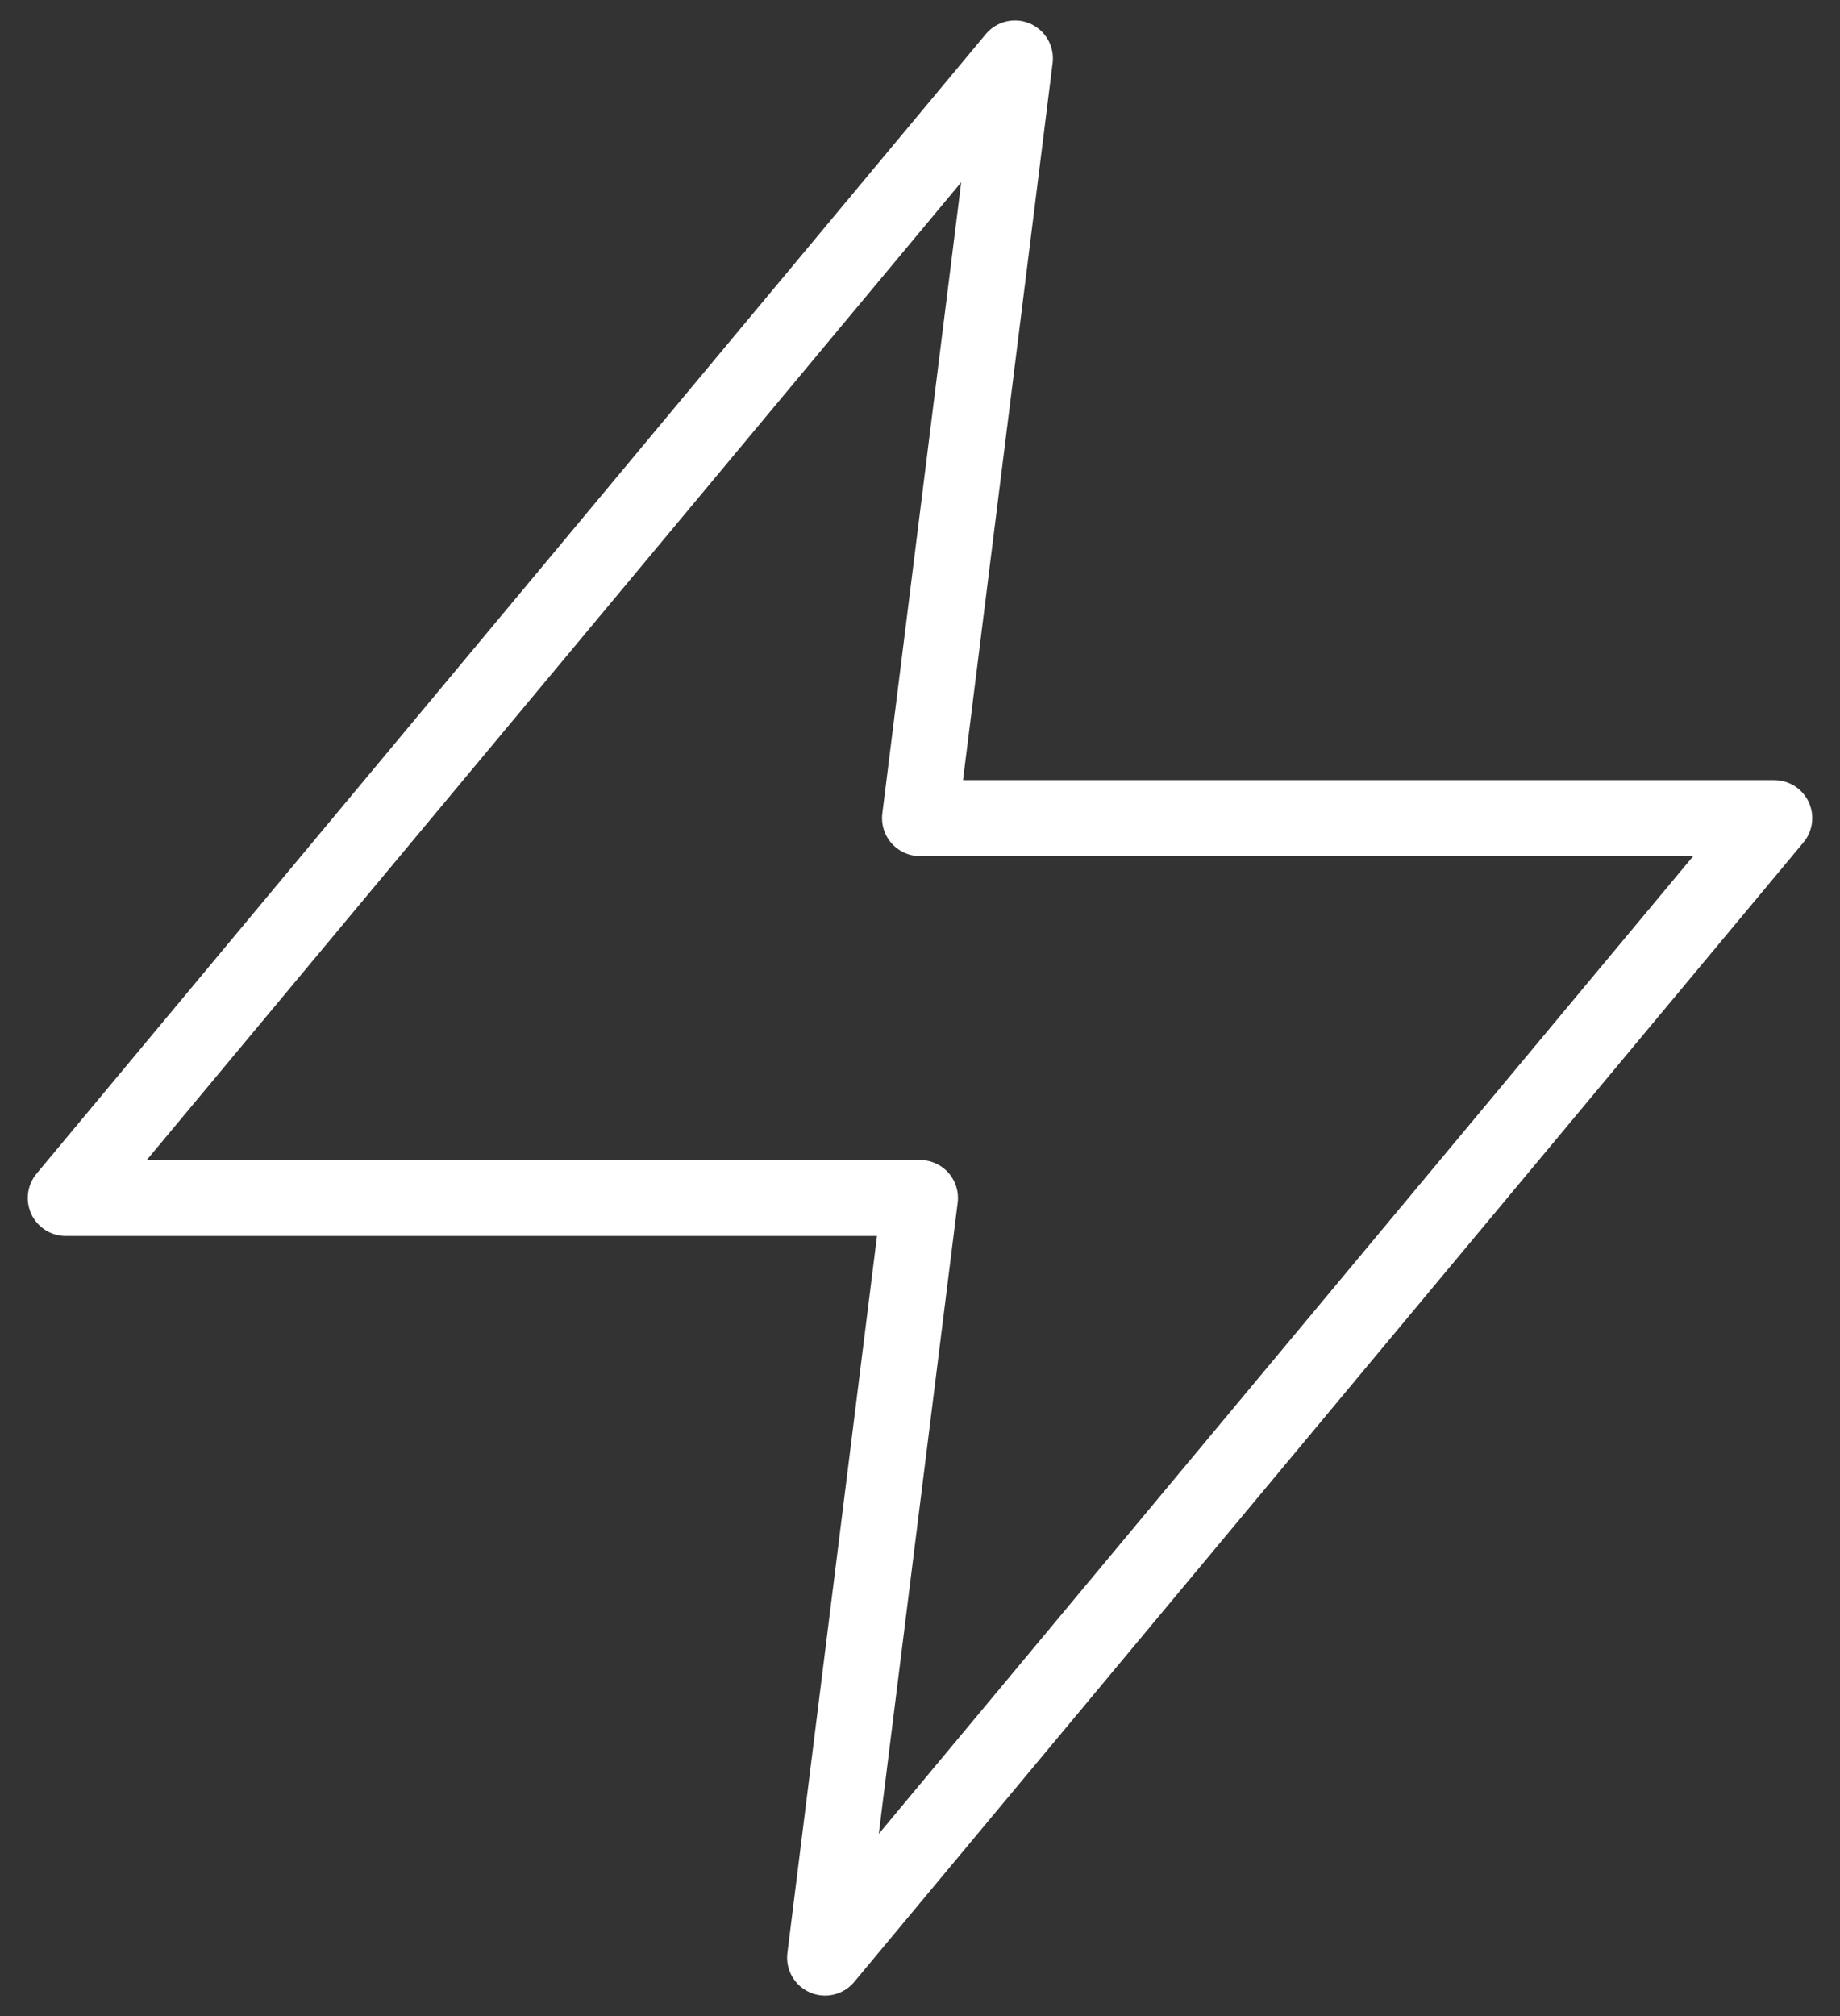
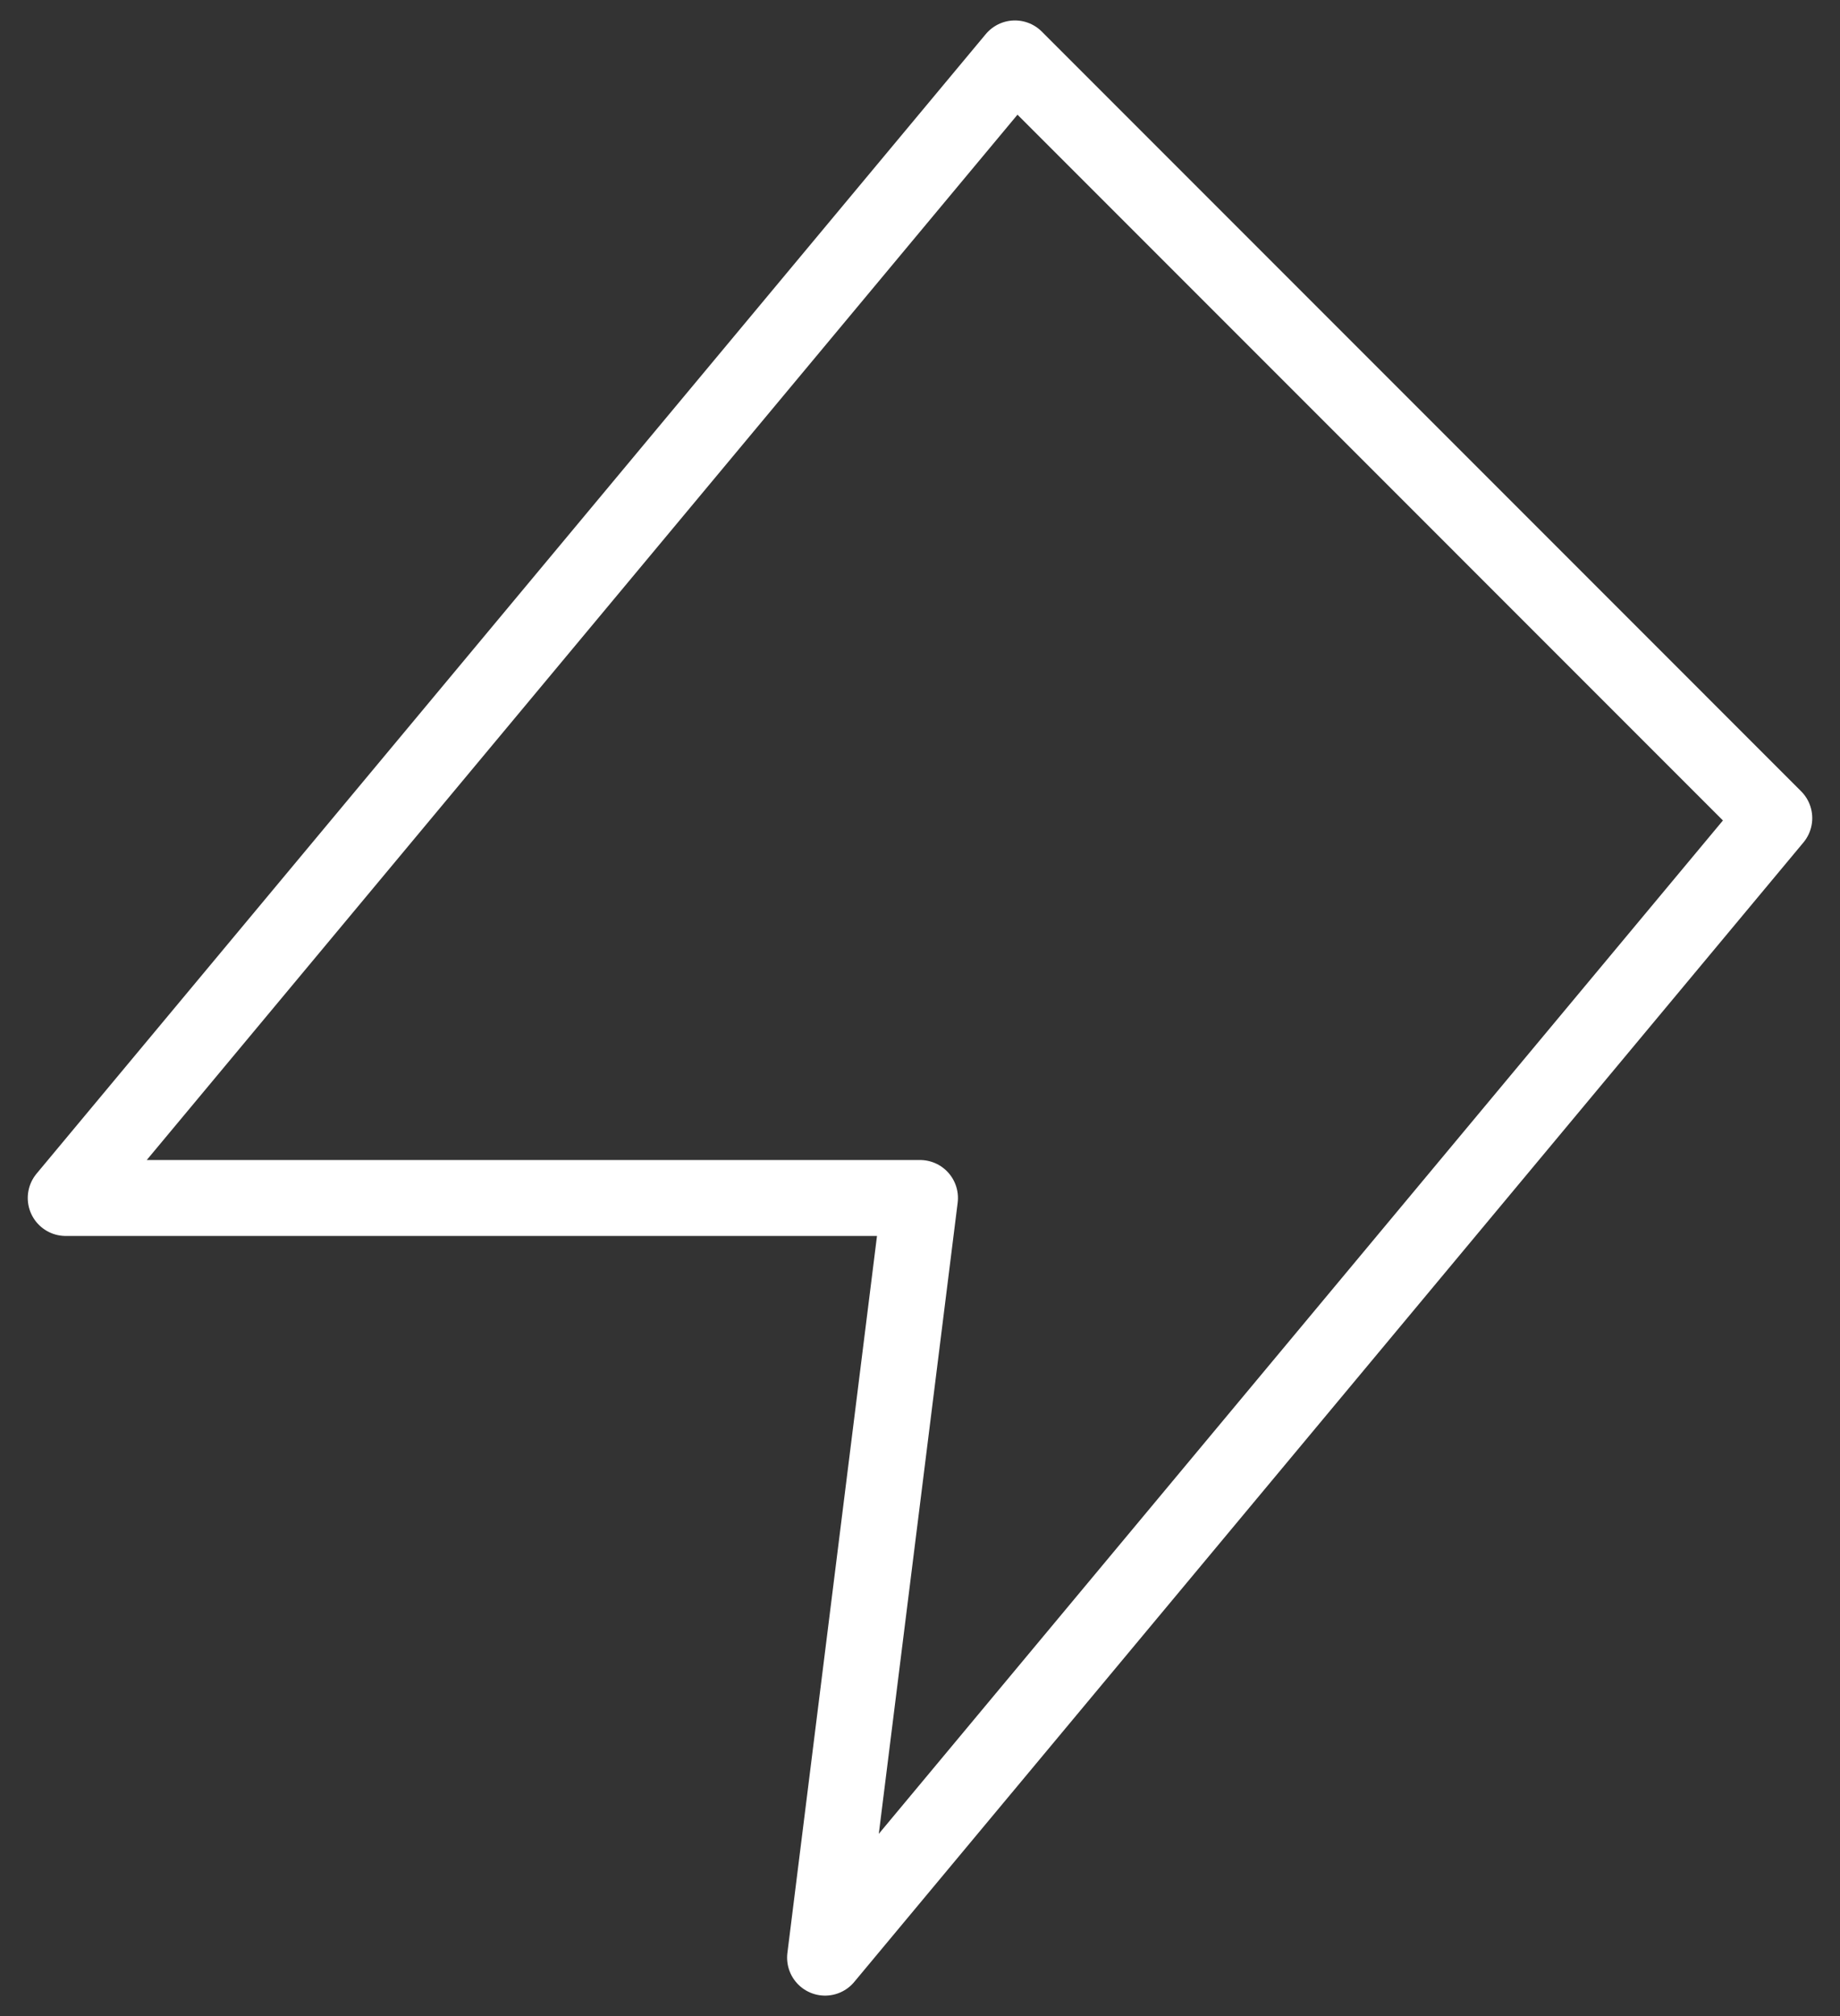
<svg xmlns="http://www.w3.org/2000/svg" width="42" height="46" viewBox="0 0 42 46" fill="none">
  <rect x="0" y="0" width="42" height="46" fill="#333333" stroke="none" />
-   <path d="M23.167 1.333L1.5 27.334H21L18.833 44.667L40.5 18.667H21L23.167 1.333Z" stroke="white" stroke-width="1.733" stroke-linecap="round" stroke-linejoin="round" />
+   <path d="M23.167 1.333L1.5 27.334H21L18.833 44.667L40.5 18.667L23.167 1.333Z" stroke="white" stroke-width="1.733" stroke-linecap="round" stroke-linejoin="round" />
</svg>